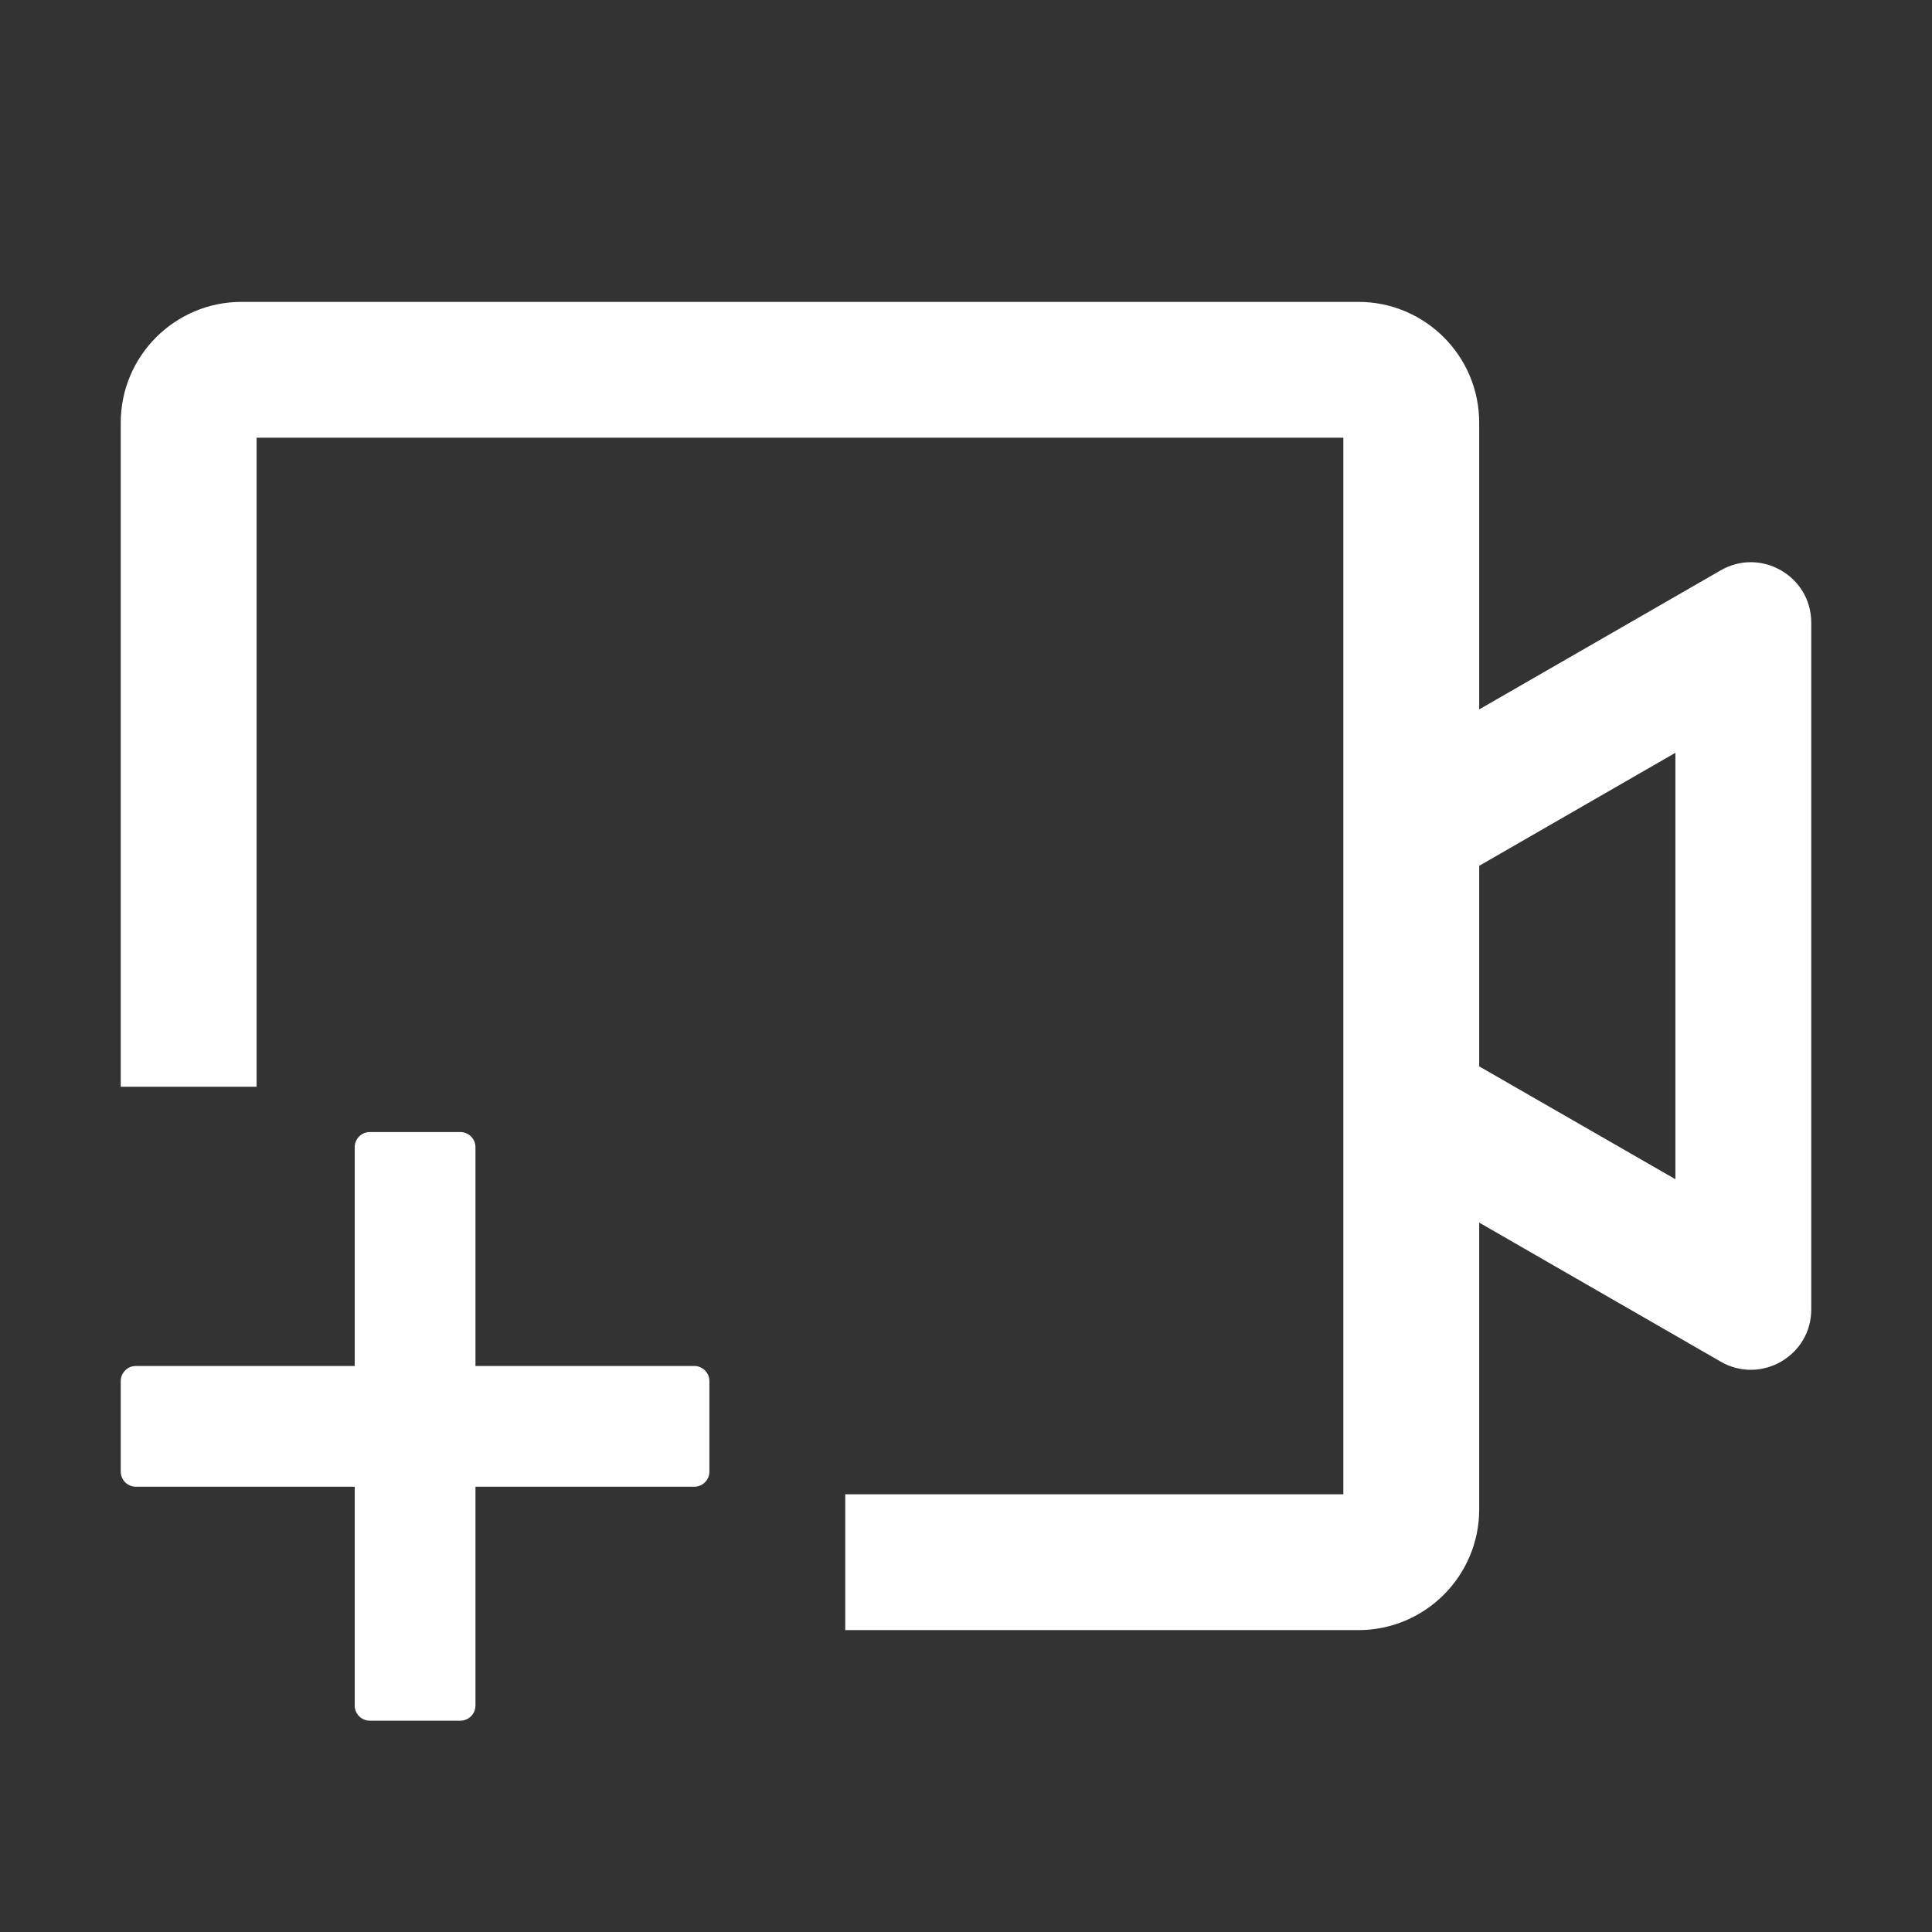
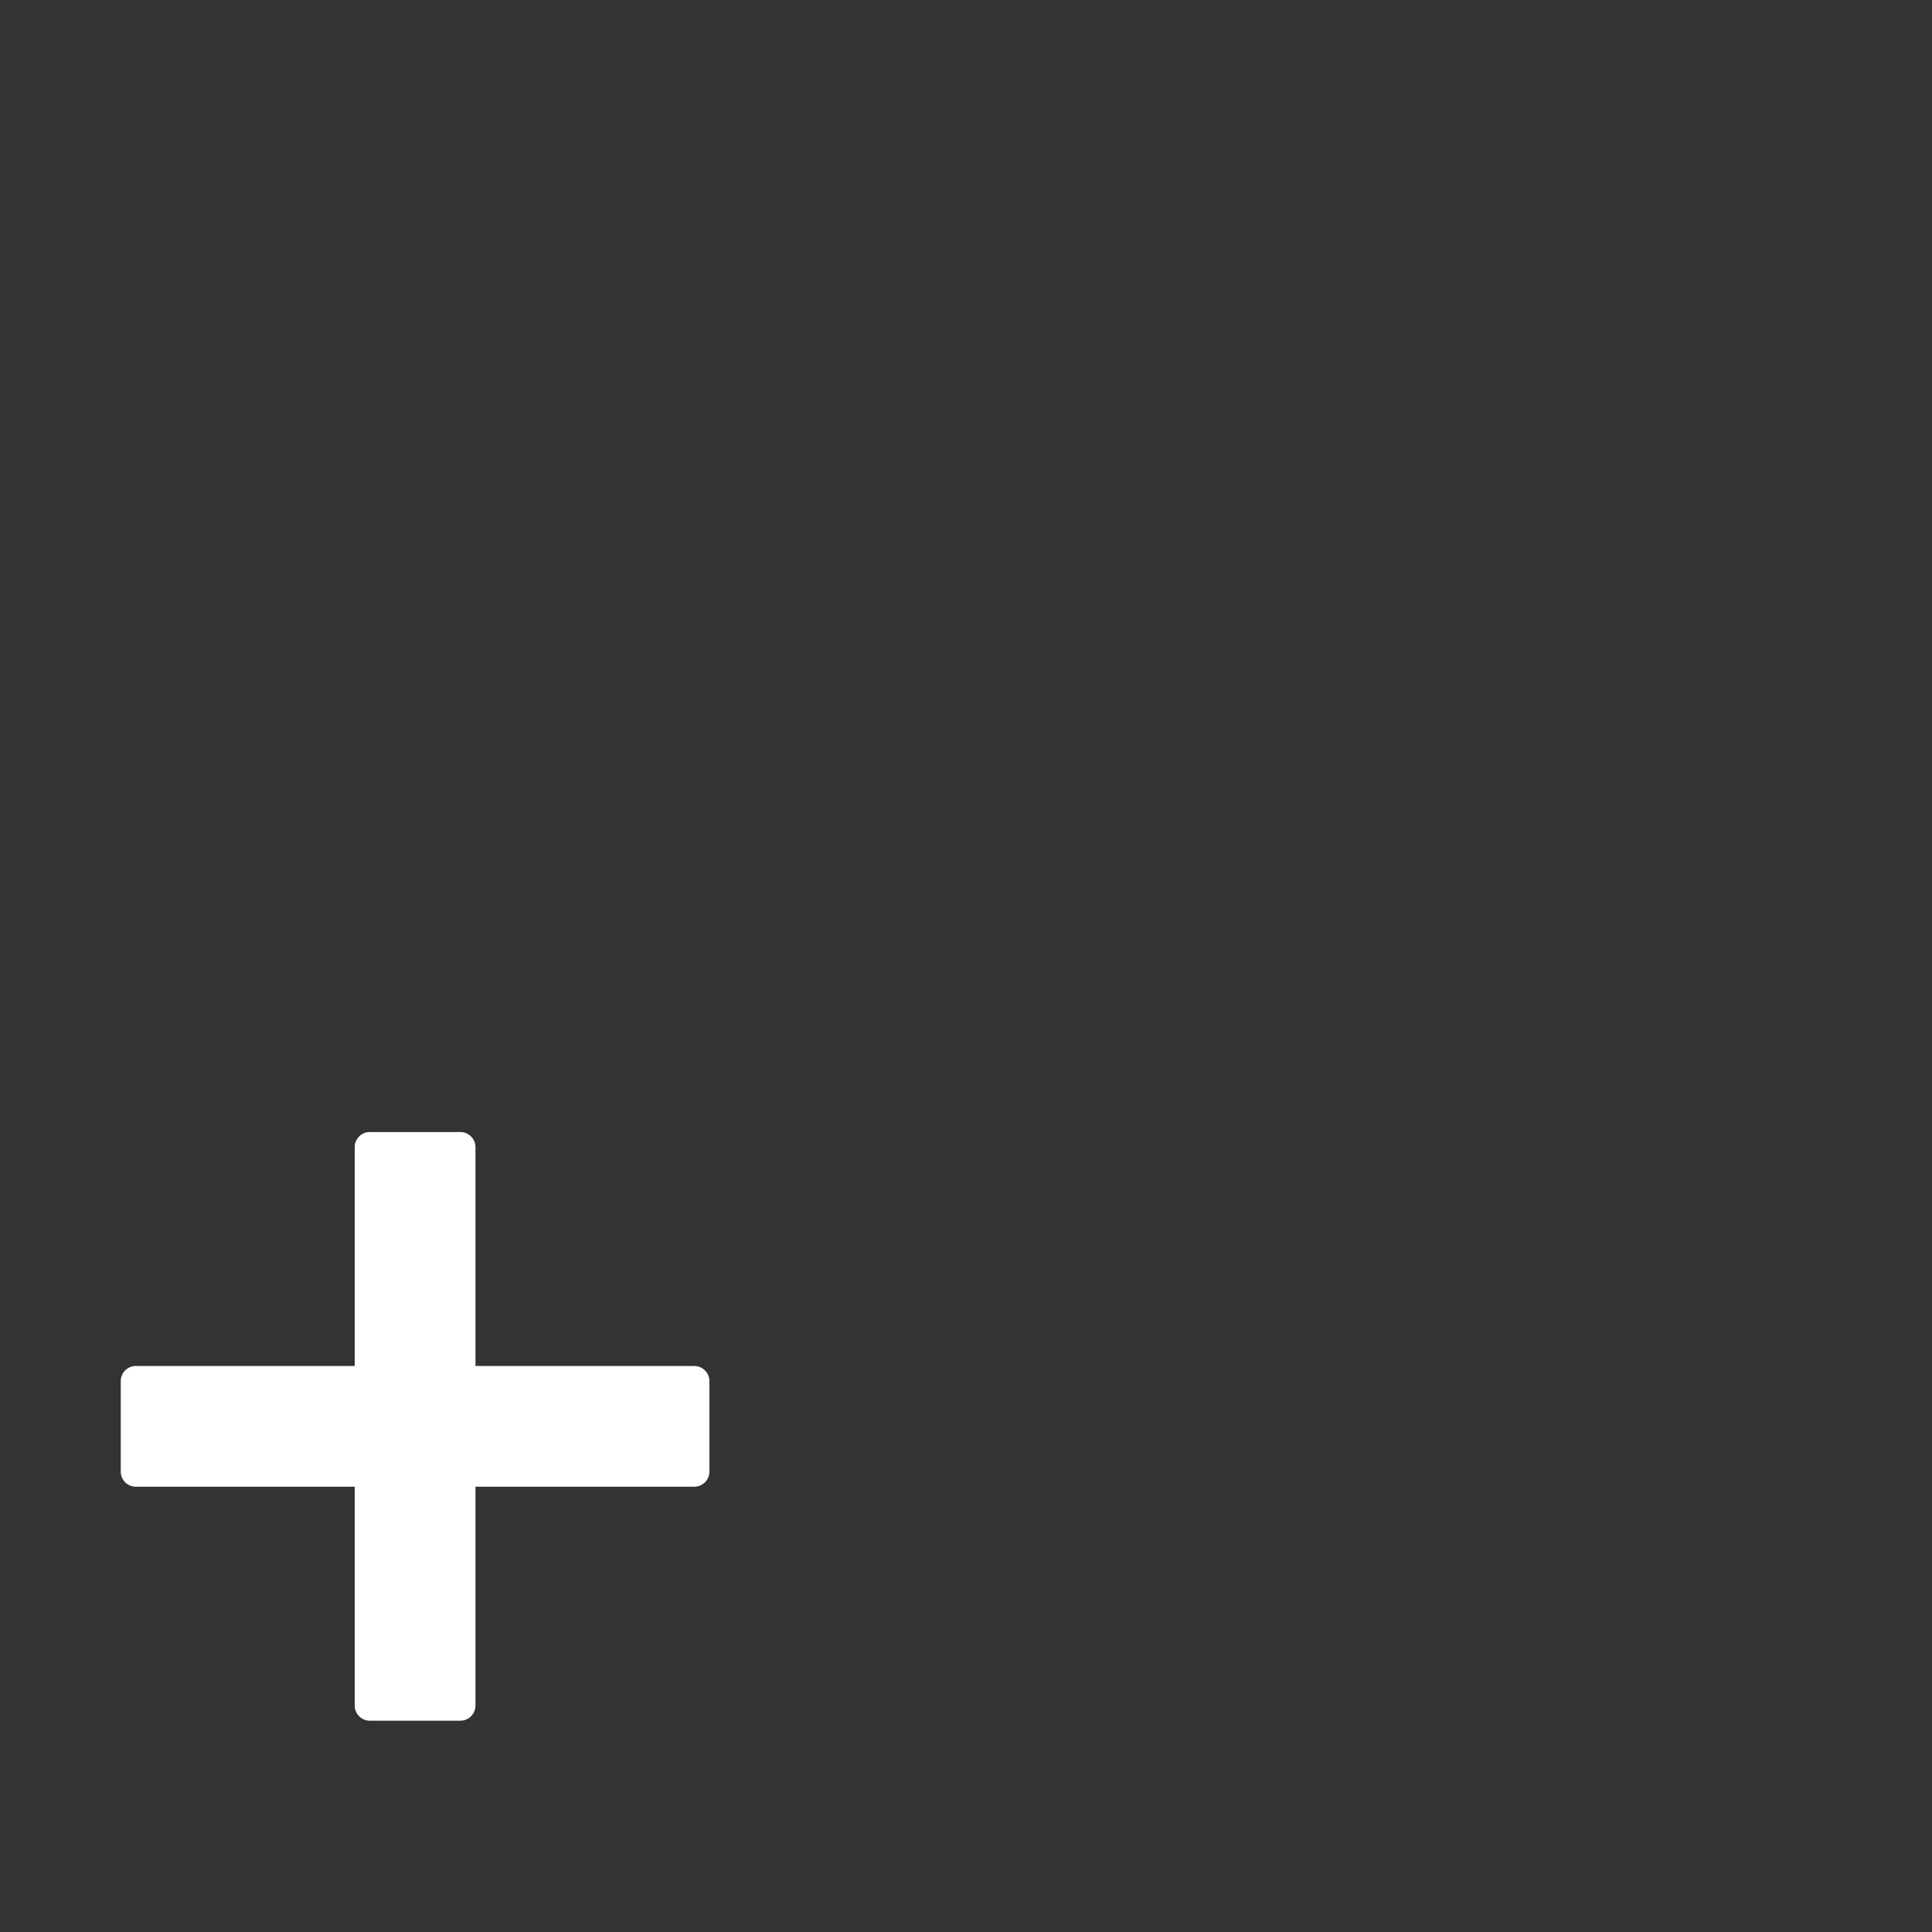
<svg xmlns="http://www.w3.org/2000/svg" width="70" height="70" viewBox="0 0 70 70" fill="none">
  <rect x="0" y="0" width="70" height="70" fill="#333333" stroke="none" />
  <path d="M25.156 49.492H17.227V41.562C17.227 41.262 16.98 41.016 16.68 41.016H13.398C13.098 41.016 12.852 41.262 12.852 41.562V49.492H4.922C4.621 49.492 4.375 49.738 4.375 50.039V53.32C4.375 53.621 4.621 53.867 4.922 53.867H12.852L12.852 61.797C12.852 62.098 13.098 62.344 13.398 62.344H16.68C16.98 62.344 17.227 62.098 17.227 61.797V53.867H25.156C25.457 53.867 25.703 53.621 25.703 53.32V50.039C25.703 49.738 25.457 49.492 25.156 49.492Z" fill="white" />
-   <path d="M62.344 20.665L53.594 25.703V15.312C53.594 12.899 51.632 10.938 49.219 10.938L8.75 10.938C6.337 10.938 4.375 12.899 4.375 15.312L4.375 39.375H9.297L9.297 15.859L48.672 15.859V54.141H30.625V59.062H49.219C51.632 59.062 53.594 57.101 53.594 54.688V44.297L62.344 49.335C63.8 50.176 65.625 49.123 65.625 47.448V22.559C65.625 20.877 63.8 19.824 62.344 20.665ZM60.703 42.725L53.594 38.637V31.37L60.703 27.275V42.725Z" fill="white" />
</svg>